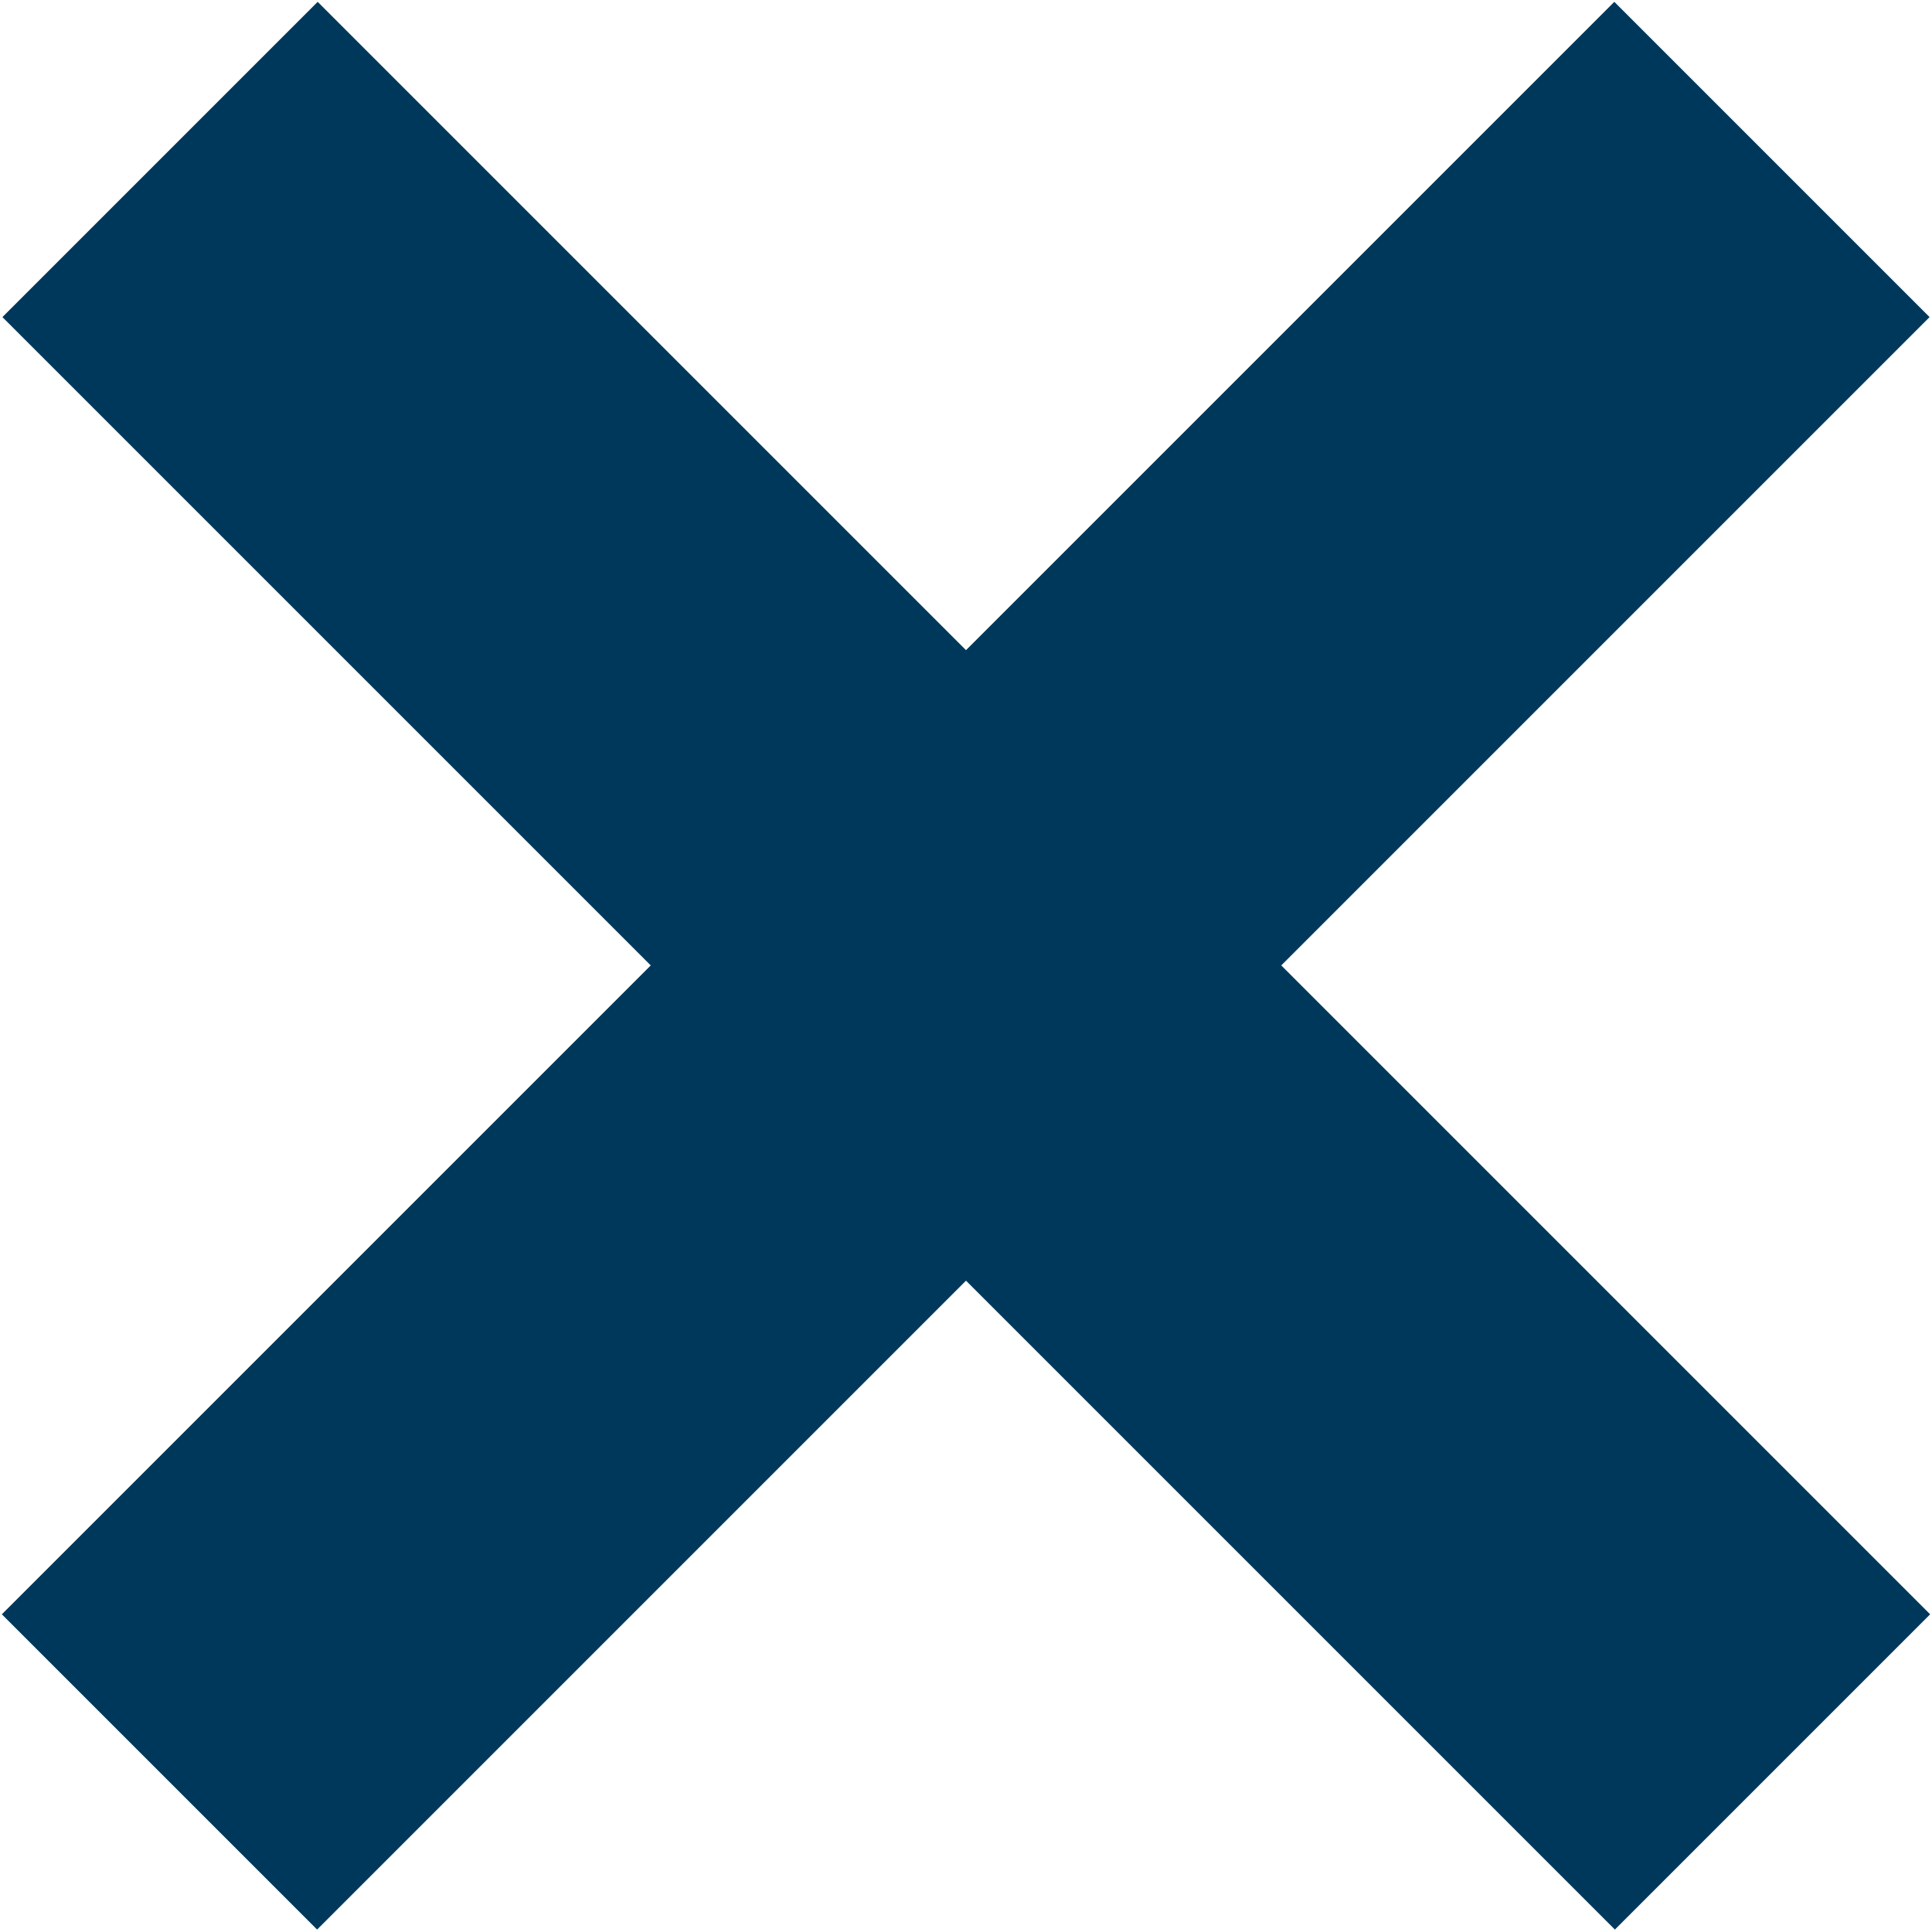
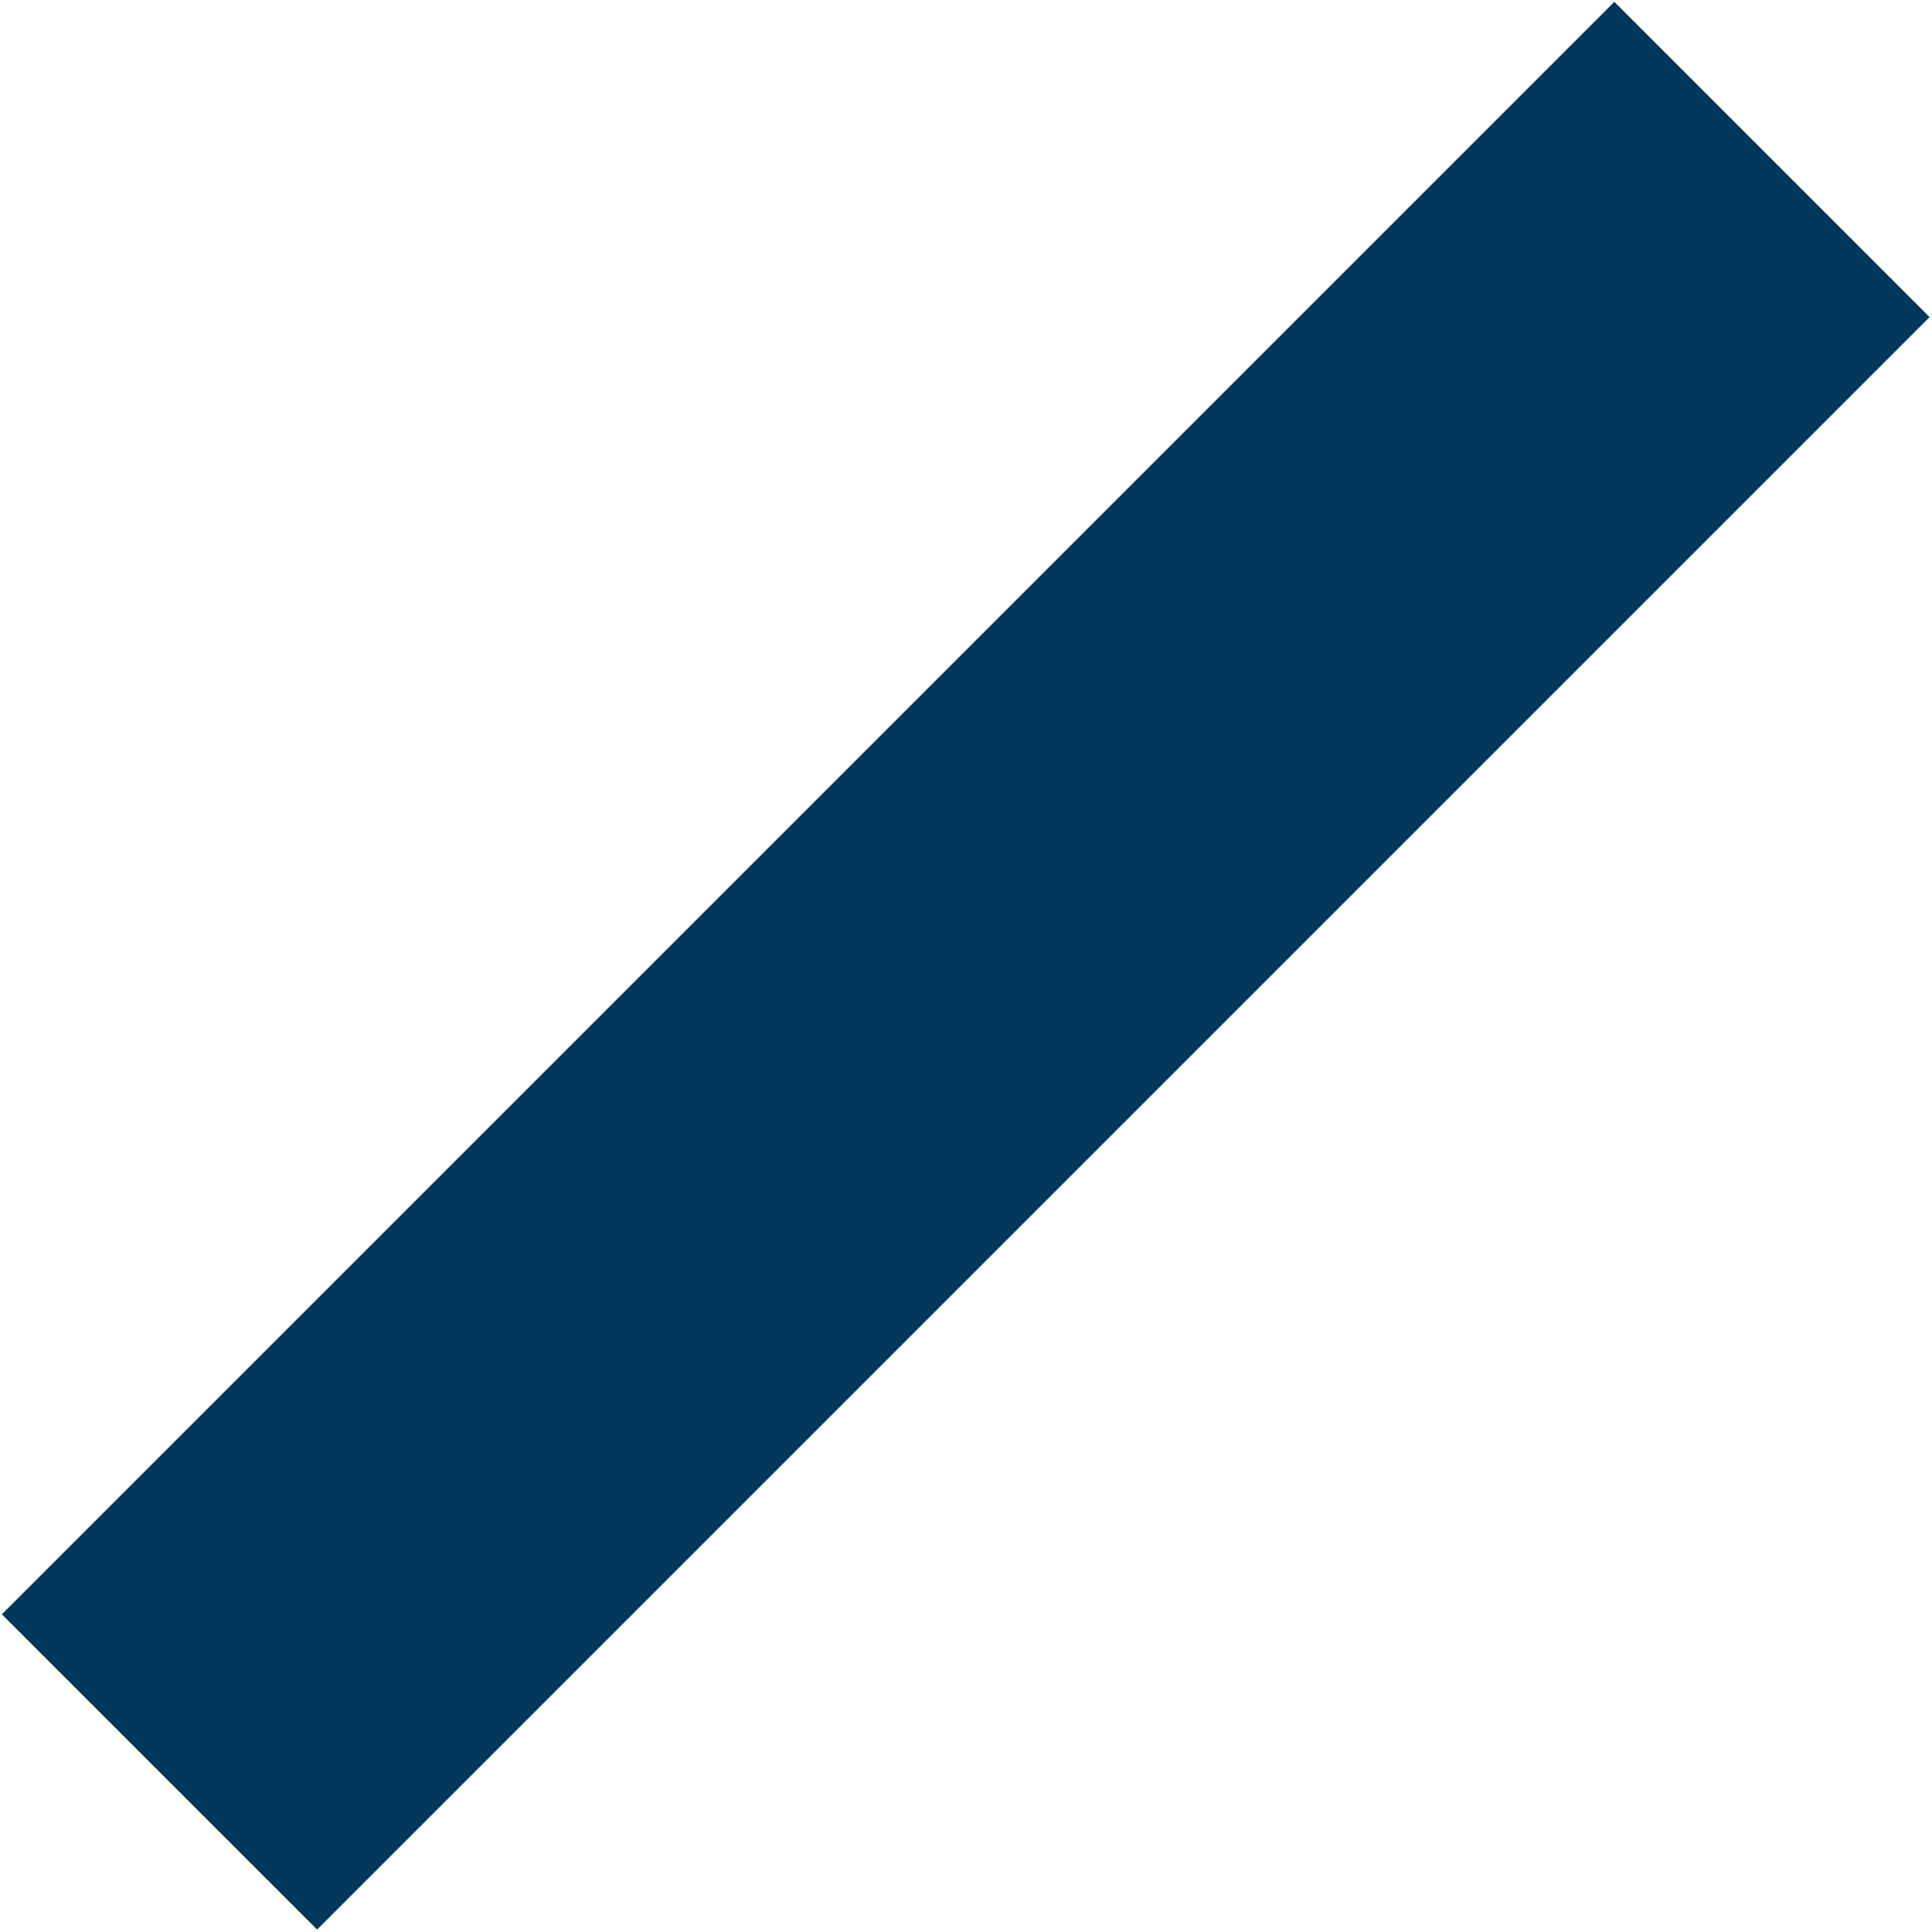
<svg xmlns="http://www.w3.org/2000/svg" width="13" height="13" viewBox="0 0 13 13" fill="none">
  <g id="Group 99">
-     <path id="Vector 6" d="M1.077 1.073L11.927 11.923" stroke="#00385C" stroke-width="3" />
    <path id="Vector 7" d="M1.073 11.923L11.923 1.073" stroke="#00385C" stroke-width="3" />
  </g>
</svg>